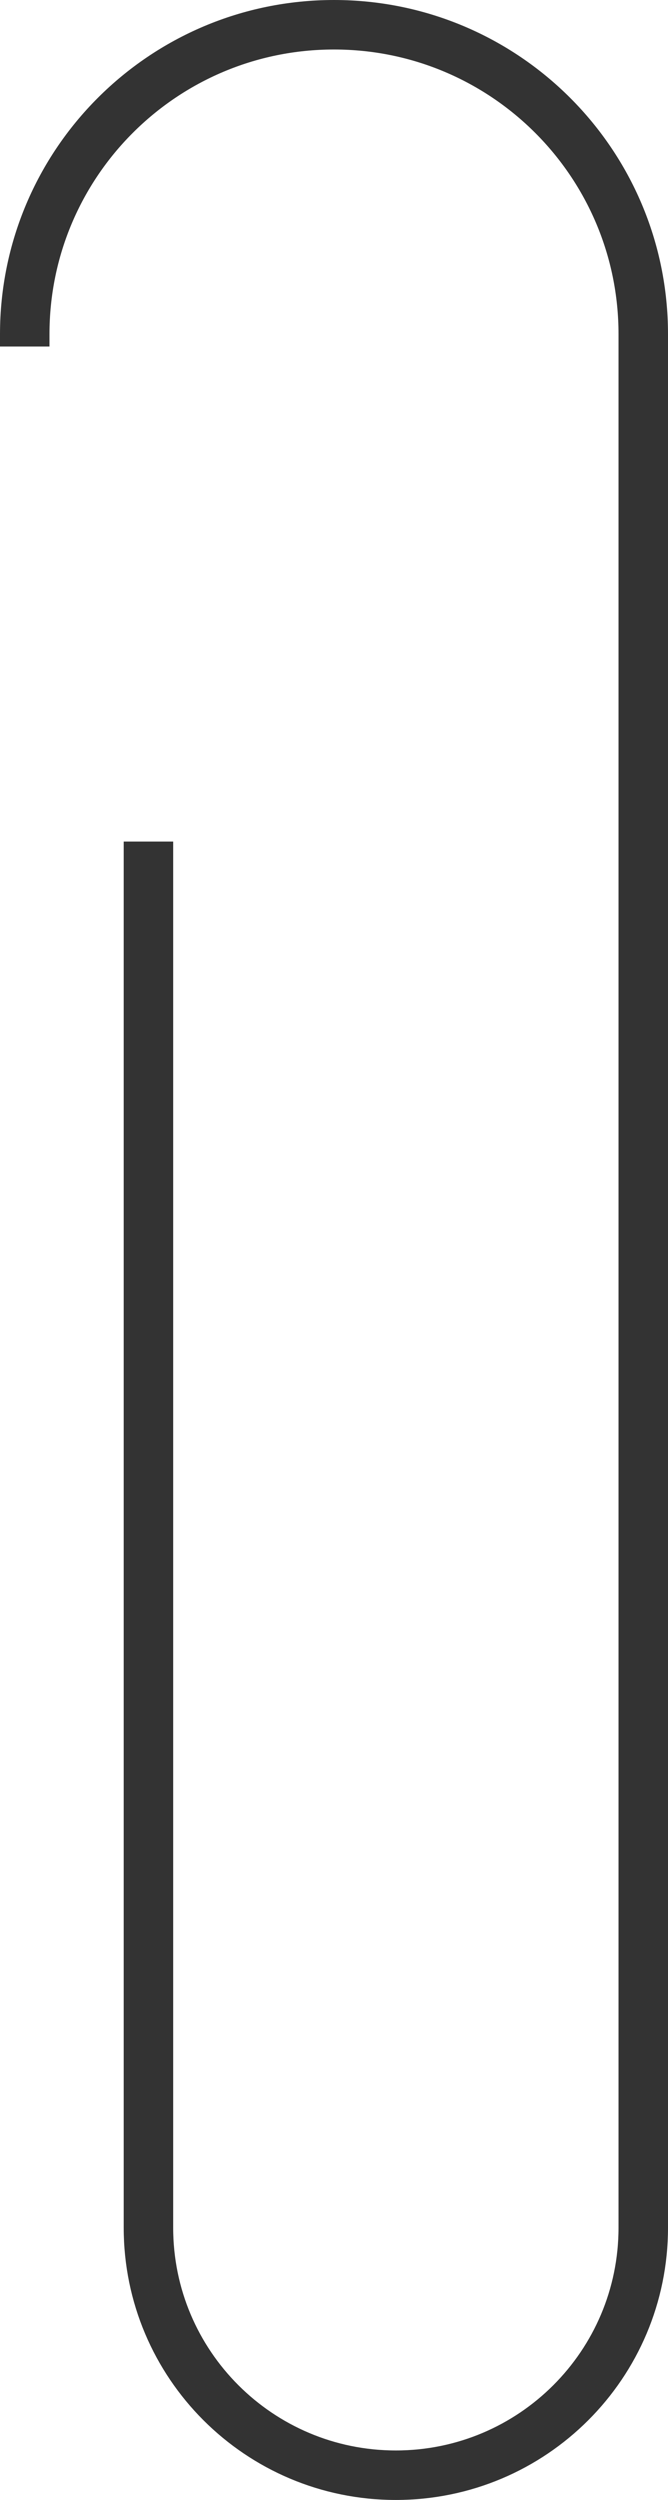
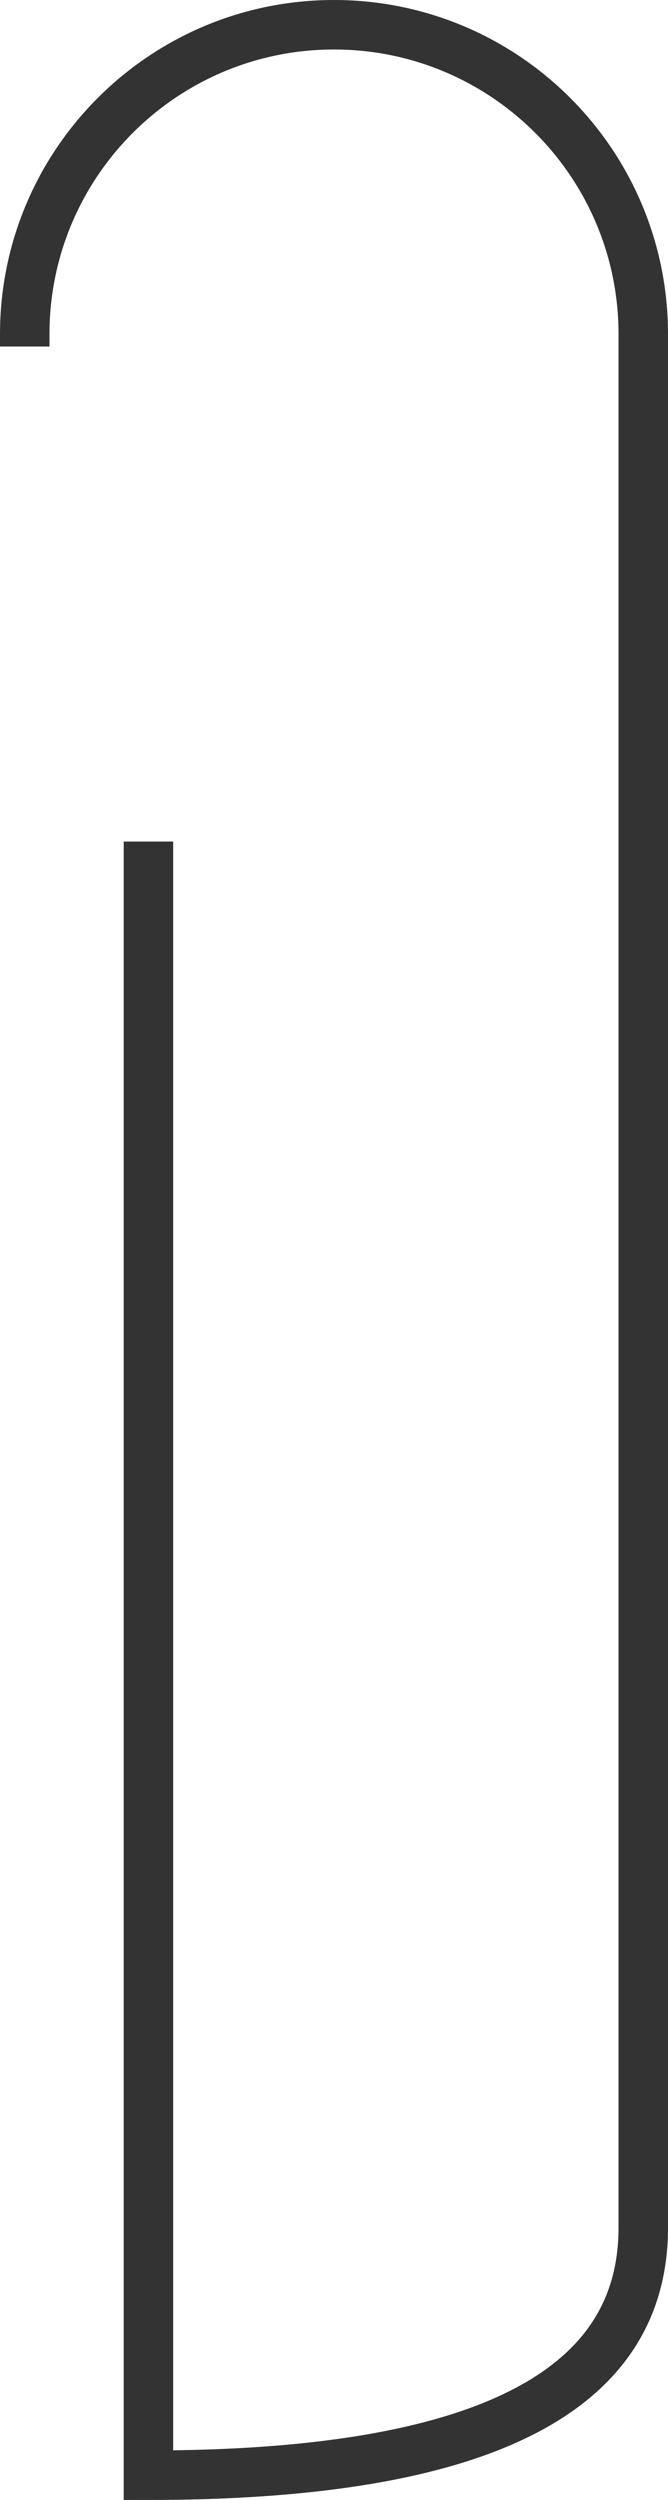
<svg xmlns="http://www.w3.org/2000/svg" width="27" height="101" viewBox="0 0 27 101" fill="none">
-   <path d="M6 34V90C6 95.523 10.477 100 16 100V100C21.523 100 26 95.523 26 90V13.5C26 6.596 20.404 1 13.5 1V1C6.596 1 1 6.596 1 13.5V14" stroke="#333333" stroke-width="2" />
+   <path d="M6 34V90V100C21.523 100 26 95.523 26 90V13.5C26 6.596 20.404 1 13.5 1V1C6.596 1 1 6.596 1 13.5V14" stroke="#333333" stroke-width="2" />
</svg>